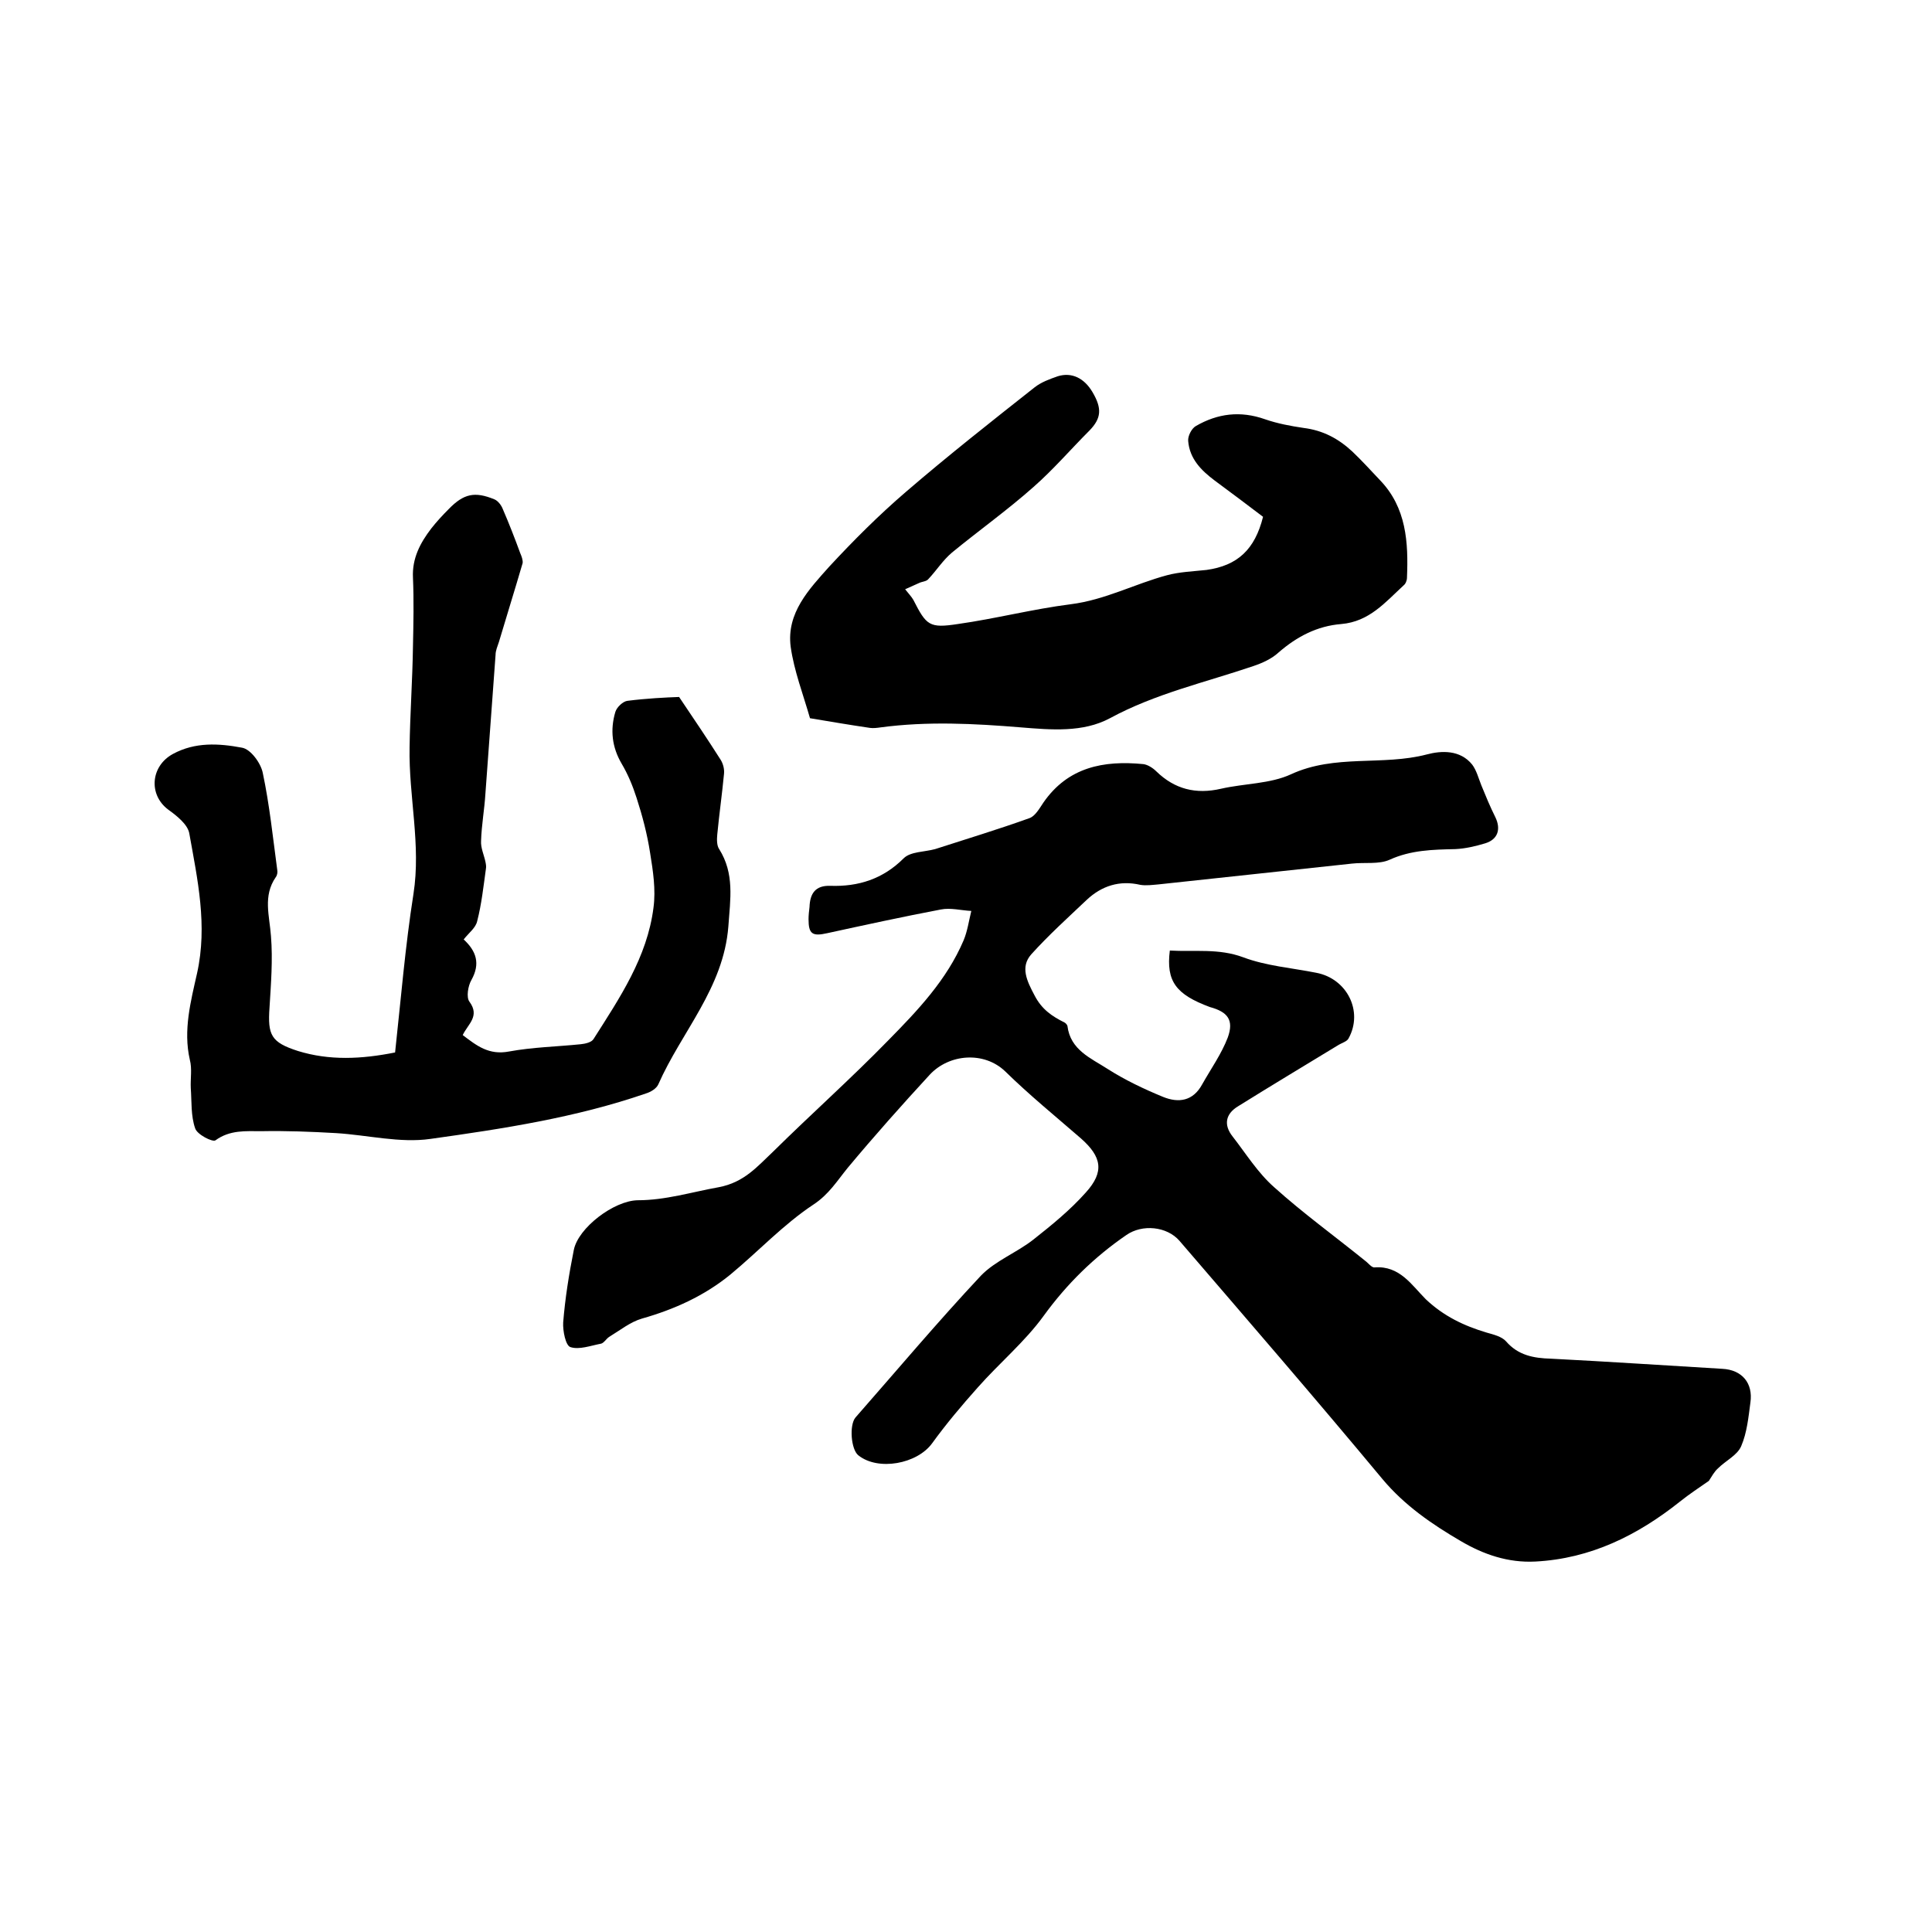
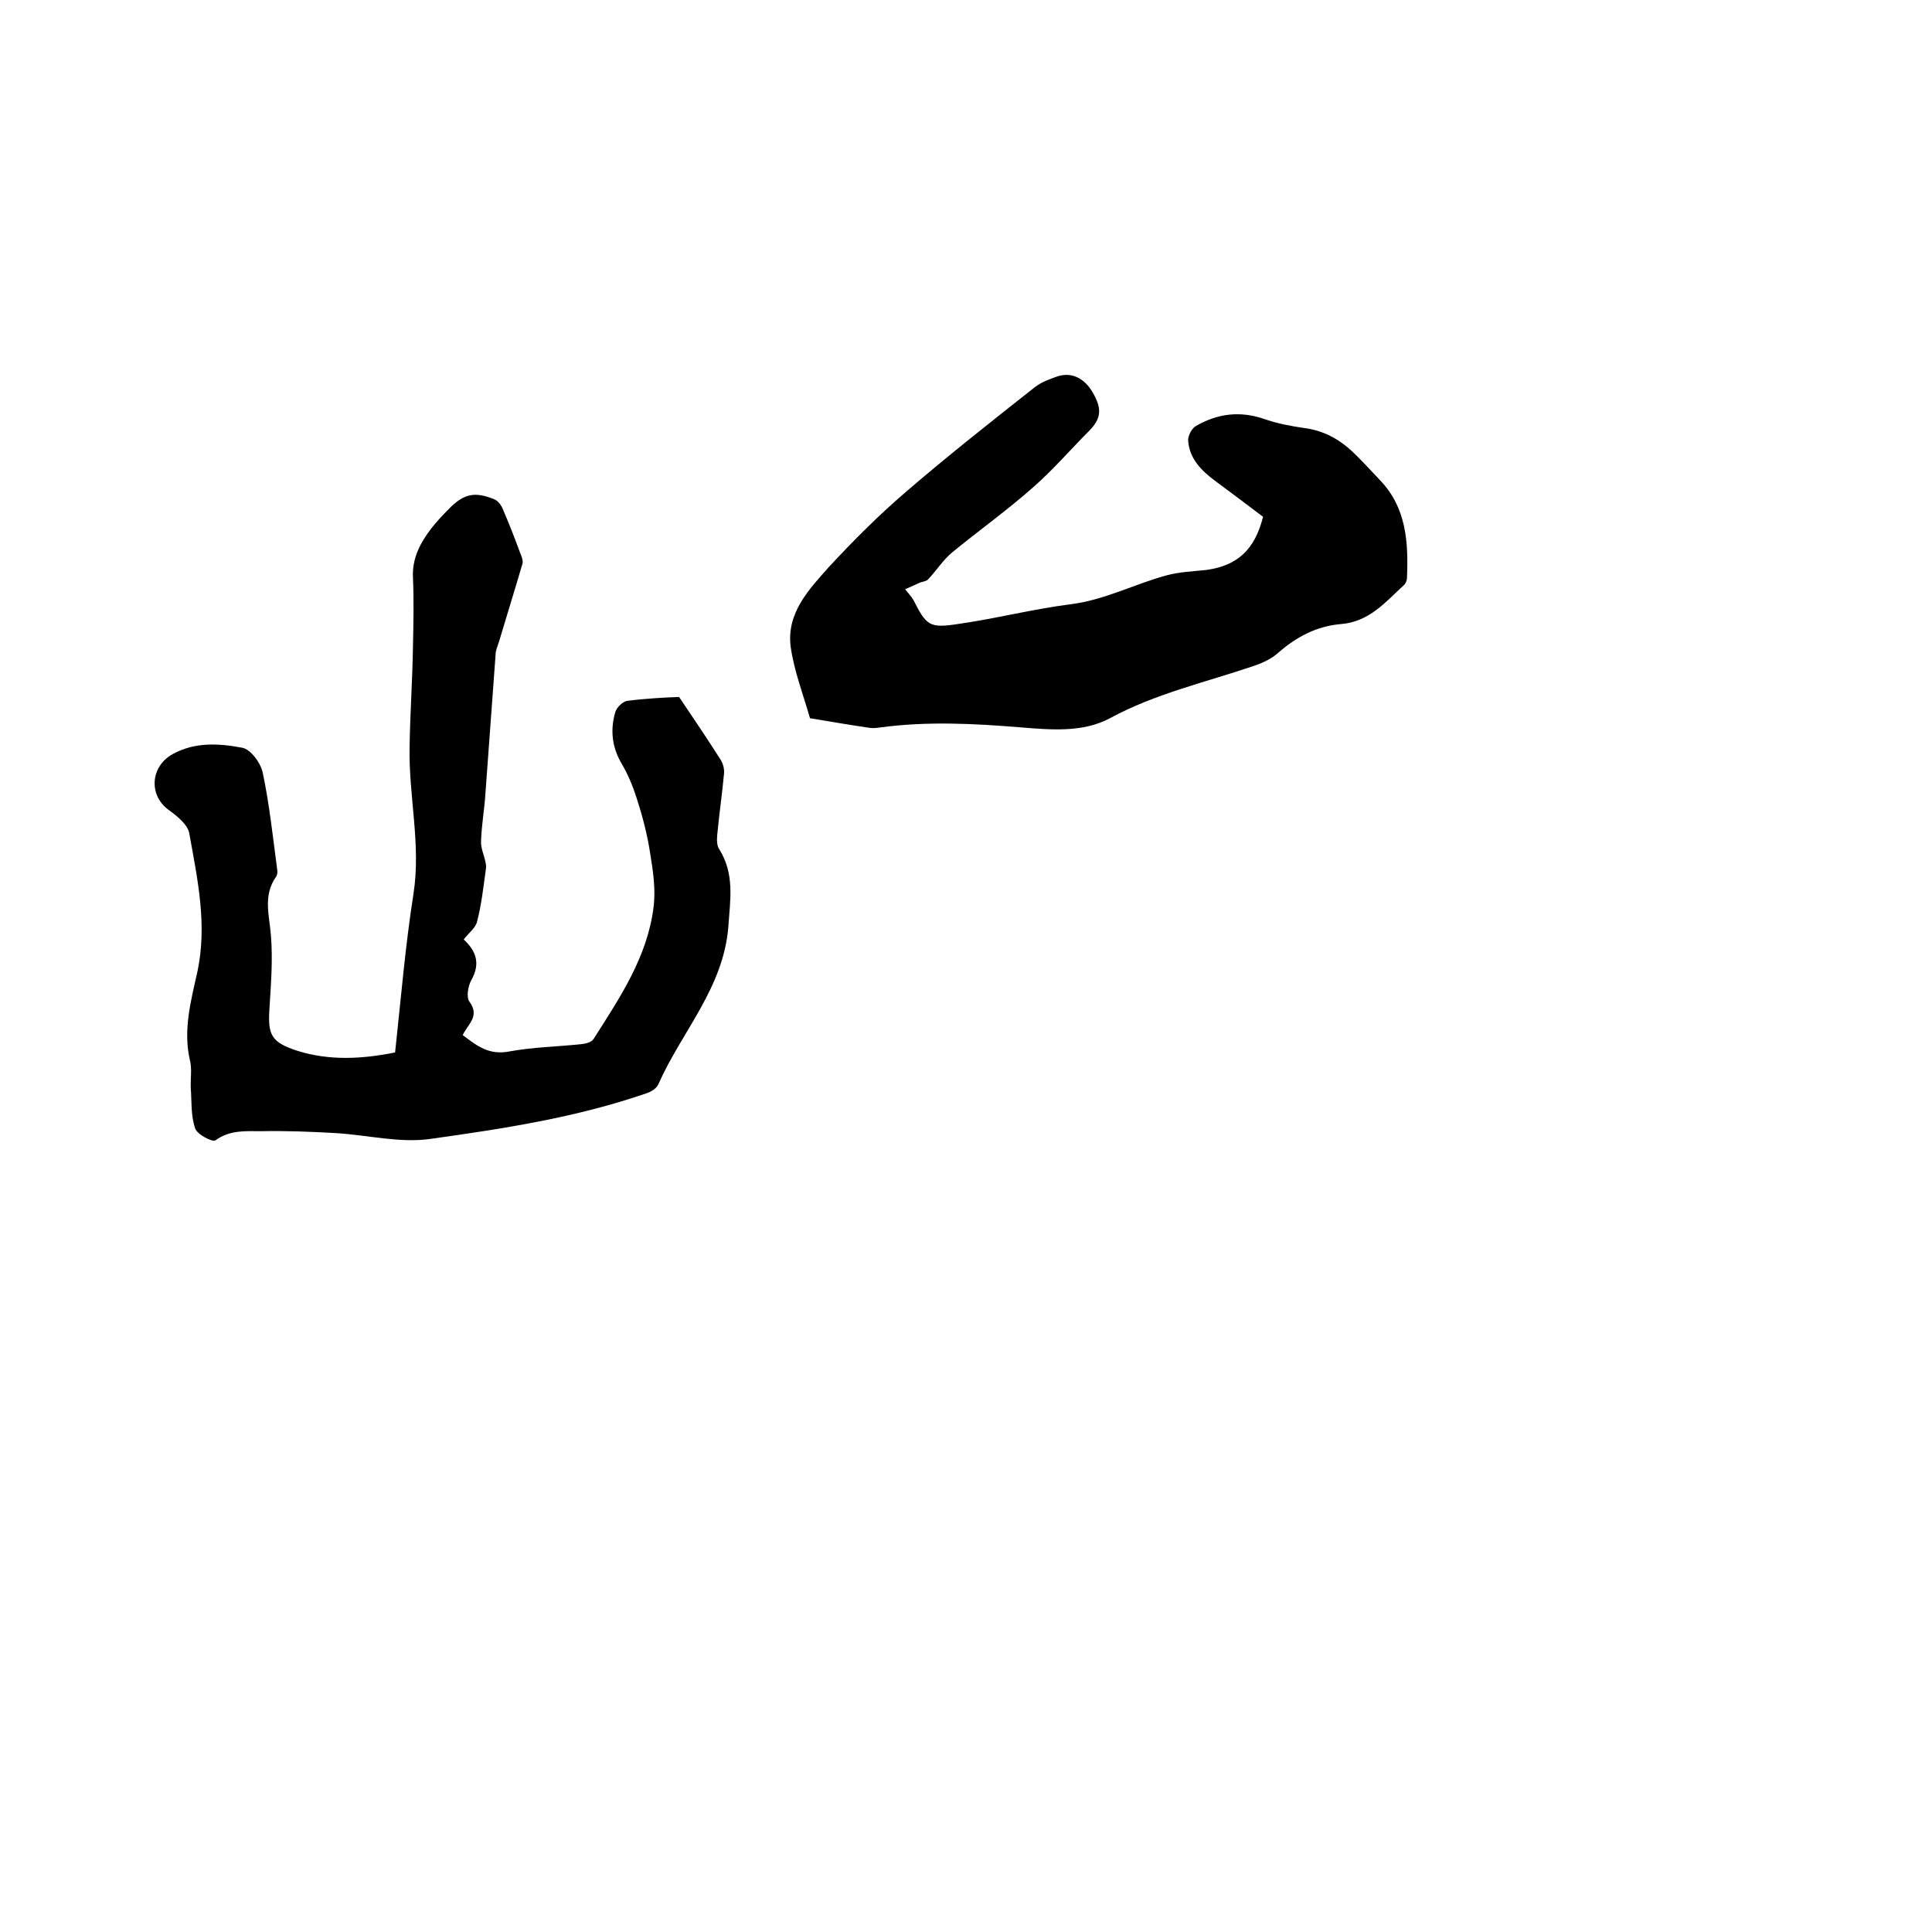
<svg xmlns="http://www.w3.org/2000/svg" enable-background="new 0 0 400 400" viewBox="0 0 400 400">
-   <path d="m242.2 196.8c5.1.3 10.1-.5 15.2 1.4 4.8 1.8 10.1 2.2 15.1 3.2 6.4 1.2 9.8 8 6.7 13.6-.3.6-1.3.9-2 1.3-6.9 4.2-13.9 8.4-20.8 12.7-2.7 1.6-3.1 3.9-1.2 6.3 2.8 3.6 5.2 7.5 8.6 10.5 6 5.4 12.5 10.1 18.8 15.2.7.5 1.4 1.5 2 1.4 5.2-.4 7.7 3.7 10.6 6.6 3.7 3.5 7.9 5.5 12.6 6.9 1.4.4 3.1.8 4 1.8 2.5 2.9 5.7 3.5 9.3 3.6 11.8.6 23.7 1.4 35.5 2.1 4 .2 6.4 2.9 5.8 7-.4 3-.7 6.2-1.9 9-.8 1.9-3.2 3-4.8 4.6-.8.7-1.3 1.7-1.9 2.6-2 1.4-4 2.7-6 4.3-8.8 7-18.5 11.8-29.9 12.4-5.7.3-10.8-1.5-15.4-4.2-6-3.5-11.7-7.4-16.3-12.9-13.8-16.6-27.9-32.9-42-49.3-2.6-3-7.7-3.5-11-1.2-6.7 4.6-12.3 10.1-17.1 16.7-3.9 5.4-9.2 9.8-13.7 14.9-3.3 3.7-6.5 7.5-9.4 11.5-3.1 4.3-11.2 5.8-15.3 2.5-1.5-1.2-1.9-6.2-.6-7.8 8.6-9.8 17.1-19.9 26-29.4 3-3.1 7.5-4.8 10.9-7.5 3.8-3 7.6-6.1 10.8-9.7 3.9-4.3 3.3-7.4-1-11.2-5.3-4.6-10.7-9-15.7-13.9-4.4-4.2-11.6-3.6-15.6.7-5.8 6.3-11.5 12.7-17 19.3-2.2 2.7-3.9 5.5-7.1 7.6-6.2 4.1-11.4 9.7-17.2 14.5-5.4 4.4-11.6 7.2-18.3 9.1-2.4.7-4.5 2.4-6.8 3.8-.6.4-1.1 1.3-1.7 1.4-2.1.4-4.5 1.3-6.3.7-1-.3-1.6-3.4-1.5-5.1.4-5 1.2-10 2.2-15 .9-4.6 8.3-10.2 13.2-10.3 5.8 0 11.2-1.7 16.8-2.7 5.3-1 8-4.3 11.4-7.5 7.8-7.7 16-15 23.7-22.9 6.1-6.2 12.1-12.5 15.6-20.7.8-1.9 1.1-4.1 1.6-6.1-2.1-.1-4.3-.7-6.3-.3-7.9 1.5-15.7 3.2-23.5 4.9-3.1.7-3.9.2-3.9-2.9 0-.8.1-1.7.2-2.5.1-2.8 1.2-4.5 4.3-4.4 5.8.2 10.9-1.4 15.2-5.7 1.4-1.4 4.3-1.3 6.5-1.9 6.5-2.1 13.1-4.1 19.5-6.4 1.2-.4 2.1-2 2.9-3.2 5.1-7.4 12.5-8.8 20.7-8 .9.1 2 .8 2.7 1.5 3.8 3.7 8.2 4.8 13.4 3.6 4.8-1.1 10.2-1 14.5-3 9.1-4.2 18.9-1.7 28.1-4.1 3-.8 6.9-1 9.4 2.1.9 1.2 1.3 2.8 1.9 4.3.9 2.2 1.8 4.4 2.9 6.6 1.2 2.5.5 4.6-2.1 5.4-2 .6-4.1 1.1-6.2 1.2-4.7.1-9.2.2-13.6 2.2-2.2 1-5.2.5-7.8.8-13.3 1.4-26.7 2.9-40 4.3-1.2.1-2.6.3-3.8.1-4.3-1-8 .2-11.1 3.1-3.9 3.7-7.9 7.3-11.5 11.3-2.3 2.6-.9 5.5.7 8.5 1.5 2.9 3.6 4.3 6.2 5.6.2.1.5.4.6.7.6 5 4.9 6.7 8.3 8.9 3.6 2.3 7.6 4.2 11.5 5.8 3.2 1.3 6.2.9 8.1-2.6 1.8-3.2 4-6.3 5.3-9.7 1.3-3.6 0-5.3-3.7-6.3-7-2.6-9.1-5.3-8.3-11.7z" />
  <path d="m96 194.5c2.6 2.4 3.5 5 1.6 8.4-.7 1.2-1.1 3.6-.4 4.5 2.2 3-.3 4.6-1.4 6.9 2.9 2.2 5.4 4.2 9.6 3.4 4.9-.9 9.9-1 14.8-1.5 1-.1 2.3-.4 2.7-1.1 5.4-8.5 11.1-16.9 12.4-27.2.5-3.7-.1-7.6-.7-11.3-.6-3.9-1.6-7.7-2.8-11.4-.8-2.5-1.8-4.9-3.1-7.1-2-3.4-2.4-7-1.3-10.7.3-1 1.6-2.2 2.5-2.3 3.9-.5 7.9-.7 10.7-.8 3.3 4.9 6 8.9 8.6 13 .5.8.8 1.9.7 2.9-.4 4.2-1 8.4-1.4 12.6-.1 1-.1 2.3.4 3 3.2 5.1 2.3 10.3 1.9 16-1 12.8-9.7 21.8-14.5 32.7-.4.9-1.6 1.6-2.6 1.9-14.5 5-29.6 7.3-44.6 9.4-6.3.9-13-.8-19.5-1.2-5.2-.3-10.3-.5-15.5-.4-3.2 0-6.5-.3-9.5 1.9-.6.4-3.8-1.2-4.2-2.5-.9-2.6-.7-5.5-.9-8.3-.1-2 .3-4-.2-5.9-1.4-6.1.2-12.1 1.5-17.9 2.2-9.9.1-19.4-1.6-28.9-.3-1.9-2.6-3.7-4.4-5-4.1-3.1-3.6-9 1-11.5s9.5-2.2 14.3-1.3c1.8.3 3.9 3.2 4.3 5.2 1.4 6.6 2.1 13.4 3 20.1.1.5 0 1.1-.3 1.5-2.7 3.9-1.3 8-1 12.2.4 4.9 0 9.9-.3 14.8-.4 5.7.3 7.2 5.9 9 6.5 2 13.1 1.7 20.1.3 1.2-11 2.1-22 3.8-32.8 1.6-10.2-1-20.2-.8-30.4.1-7 .6-13.9.7-20.9.1-4.7.2-9.5 0-14.2-.2-4 1.5-7.2 3.8-10.2 1.1-1.4 2.3-2.7 3.6-4 3.1-3.2 5.4-3.7 9.5-2 .7.3 1.4 1.2 1.7 2 1.3 3 2.5 6.1 3.6 9.1.3.7.6 1.5.5 2.1-1.6 5.5-3.3 10.9-4.9 16.3-.3.9-.7 1.8-.7 2.7-.7 9.6-1.4 19.1-2.1 28.7-.2 3.3-.8 6.5-.9 9.8-.1 1.4.6 2.9.9 4.3.1.5.2 1 .1 1.5-.5 3.6-.9 7.3-1.8 10.8-.3 1.4-1.7 2.4-2.8 3.8z" />
  <path d="m261.5 107c-3.3-2.5-6.6-5-10-7.5-2.8-2.1-5.2-4.5-5.5-8.2-.1-1 .7-2.6 1.6-3.1 4.5-2.6 9.2-3.2 14.3-1.4 2.6.9 5.3 1.4 8 1.8 4 .5 7.2 2.2 10.1 4.9 2 1.9 3.8 3.9 5.7 5.9 5.5 5.7 5.9 12.9 5.6 20.2 0 .6-.3 1.3-.7 1.6-3.8 3.5-7.1 7.5-12.9 8-5 .4-9.2 2.6-13 5.9-1.4 1.3-3.4 2.2-5.2 2.8-10 3.4-20.3 5.7-29.7 10.8-5.6 3-12.2 2.4-18.4 1.9-9.7-.8-19.4-1.3-29.1 0-.7.1-1.5.2-2.2.1-4.1-.6-8.2-1.3-12.4-2-1.4-4.9-3.3-9.8-4-14.8-.9-7 3.8-11.9 8-16.6 5-5.4 10.3-10.7 15.9-15.5 8.6-7.4 17.6-14.5 26.6-21.6 1.4-1.1 3.1-1.7 4.8-2.3 2.9-.9 5.5.4 7.2 3.3 2 3.4 1.8 5.4-.6 7.9-3.9 3.9-7.5 8.1-11.6 11.7-5.4 4.8-11.3 9-16.9 13.6-1.9 1.6-3.2 3.7-4.9 5.5-.4.5-1.3.5-1.9.8-.9.4-1.8.8-2.9 1.3.7.9 1.3 1.5 1.7 2.2 2.7 5.3 3.3 5.9 9.2 5 7.8-1.1 15.5-3.1 23.4-4.1 7.1-.9 13.2-4.2 19.9-6 2.6-.7 5.4-.8 8.2-1.1 6.4-.9 10-4.2 11.7-11z" />
</svg>